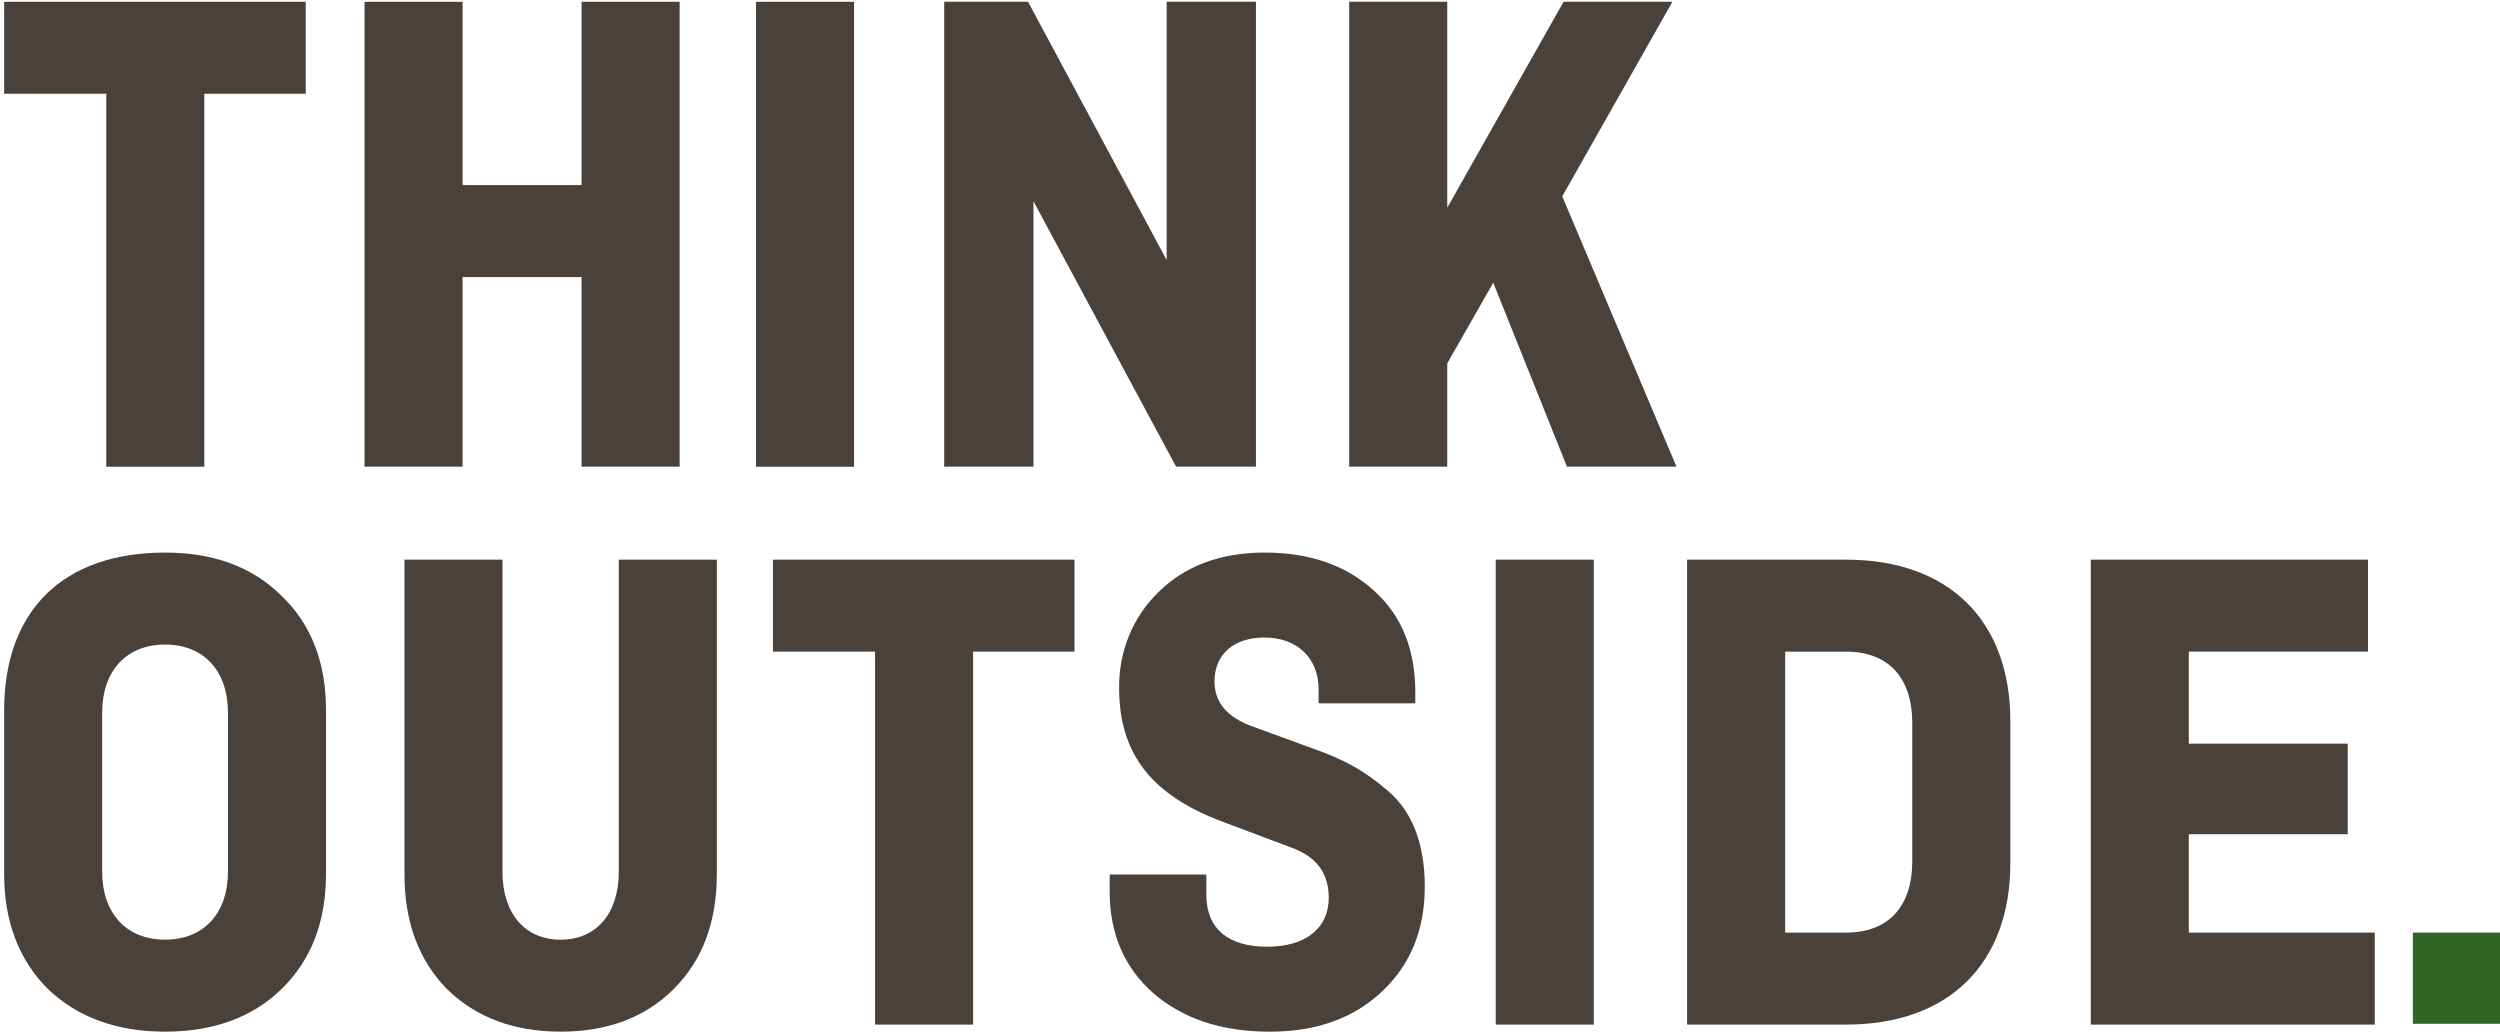
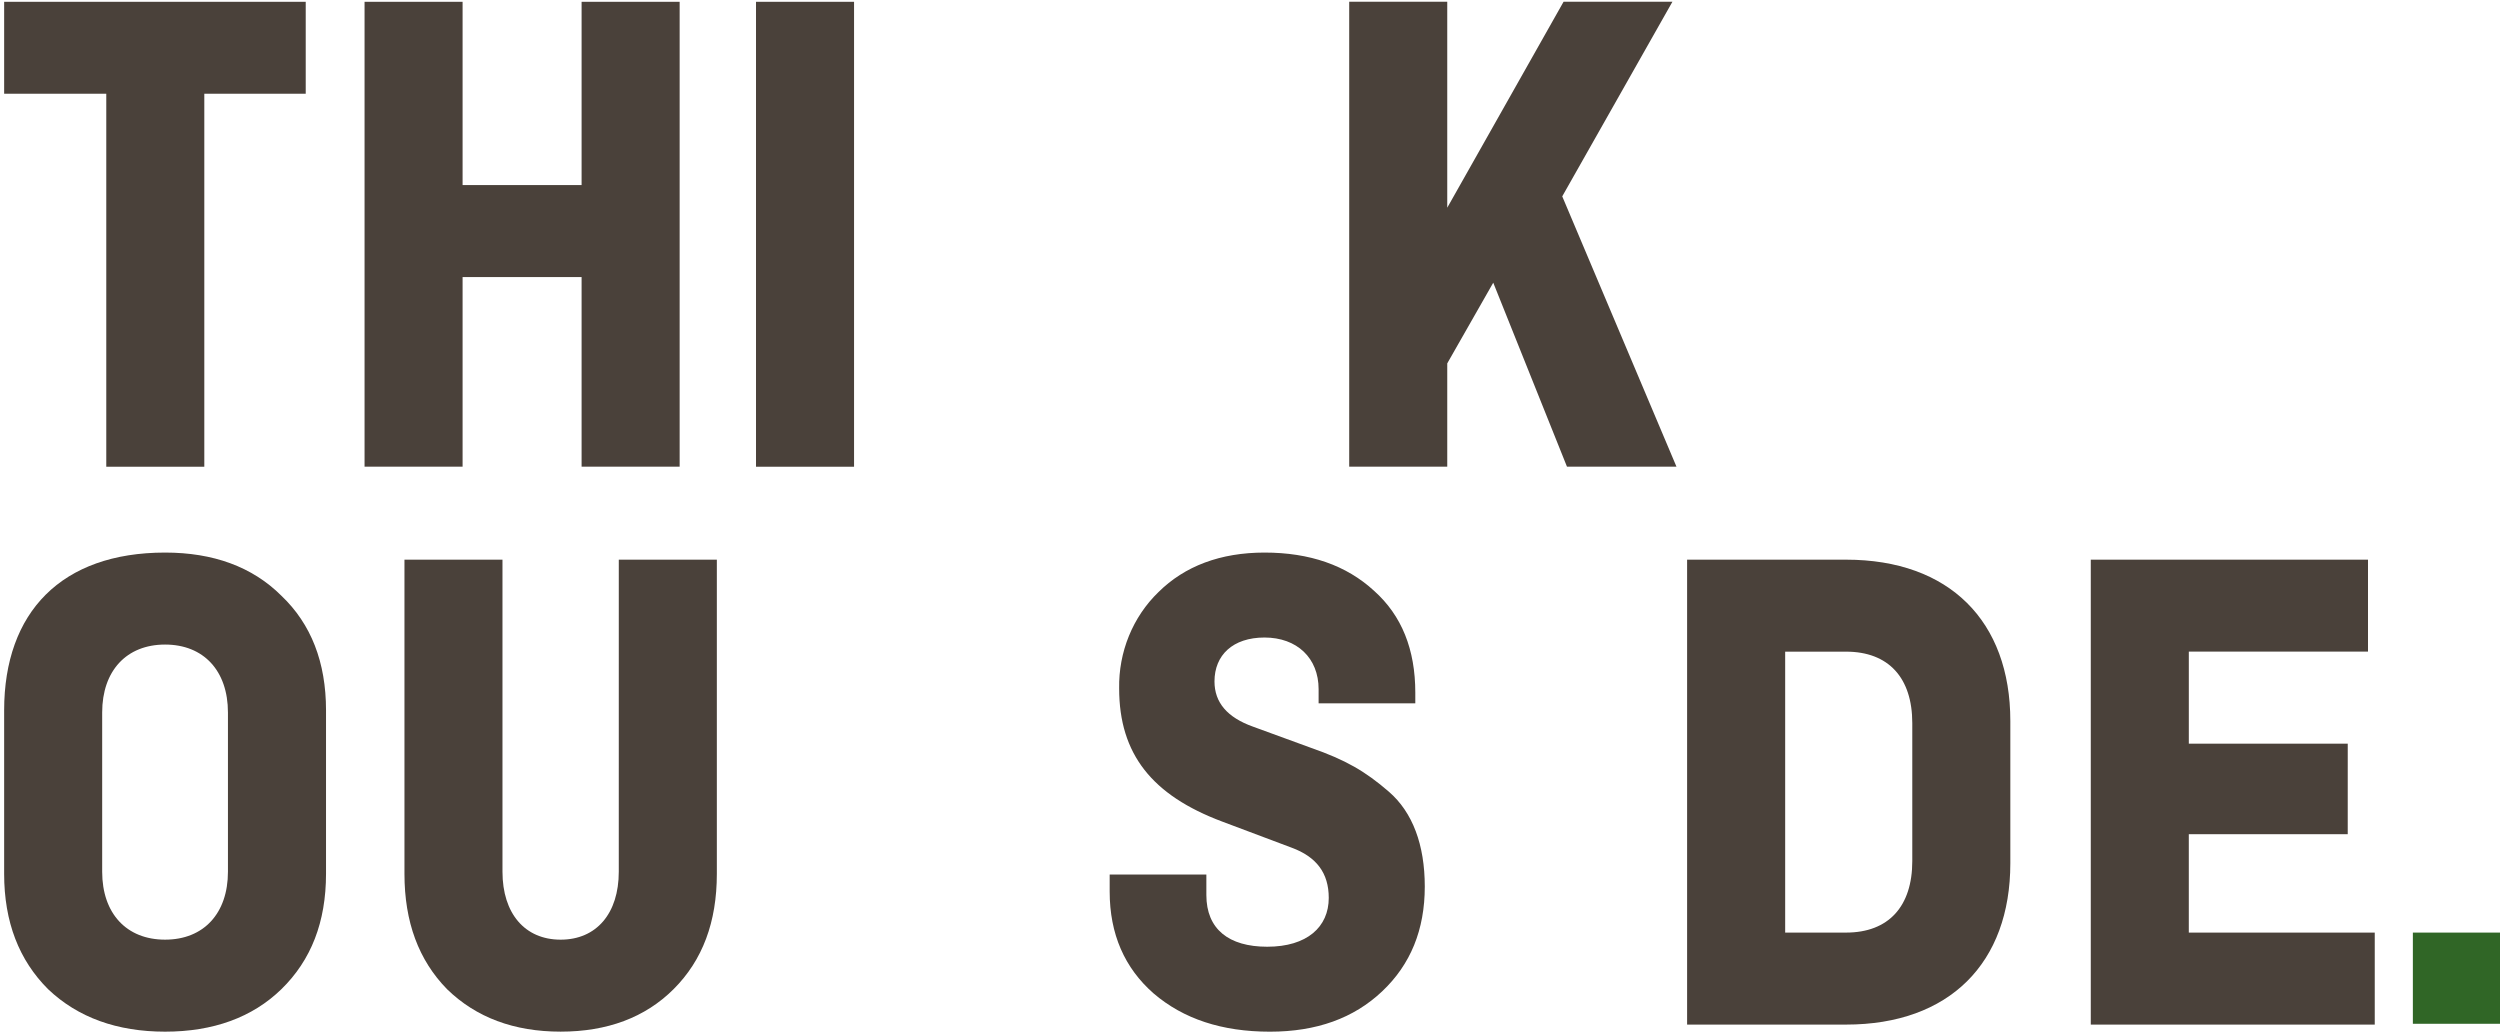
<svg xmlns="http://www.w3.org/2000/svg" width="511" height="211" viewBox="0 0 511 211" fill="none">
  <g clip-path="url(#clip0_490_102)">
    <path d="M0.848 0.36V19.161H21.723V95.395H41.761V19.161H62.49V0.36H0.848Z" fill="#4A413A" />
    <path d="M118.878 0.361V37.824H94.553V0.361H74.515V95.392H94.553V56.629H118.878V95.392H138.92V0.361H118.878Z" fill="#4A413A" />
-     <path d="M238.468 0.361V53.158L210.132 0.361H192.993V95.392H211.24V41.148L240.398 95.392H256.711V0.361H238.468Z" fill="#4A413A" />
    <path d="M319.592 0.361L295.818 42.456V0.361H275.777V95.392H295.819V74.275L305.22 57.783L320.291 95.391H342.672L319.323 40.137L341.842 0.361H319.592Z" fill="#4A413A" />
    <path d="M66.638 178.612C66.638 188.451 63.597 196.259 57.514 202.192C51.571 207.976 43.556 210.872 33.744 210.872C23.933 210.872 15.91 207.977 9.832 202.192C3.888 196.258 0.847 188.451 0.847 178.612V145.201C0.848 125.094 12.596 112.945 33.745 112.945C43.556 112.945 51.572 115.838 57.515 121.766C63.598 127.554 66.639 135.366 66.639 145.201L66.638 178.612ZM20.885 178.18C20.885 186.714 25.86 192.066 33.74 192.066C41.621 192.066 46.592 186.714 46.592 178.18V145.634C46.592 137.1 41.618 131.748 33.74 131.748C25.863 131.748 20.885 137.099 20.885 145.634V178.18Z" fill="#4A413A" />
    <path d="M126.481 114.392H146.523V178.612C146.523 188.451 143.617 196.259 137.674 202.192C131.87 207.976 124.131 210.868 114.596 210.868C105.061 210.868 97.322 207.976 91.379 202.192C85.574 196.258 82.672 188.451 82.672 178.612V114.392H102.706V178.181C102.706 186.706 107.268 192.067 114.593 192.067C121.917 192.067 126.479 186.711 126.479 178.181L126.481 114.392Z" fill="#4A413A" />
-     <path d="M157.99 133.195V114.395H219.632V133.195H198.899V209.425H178.862V133.195H157.99Z" fill="#4A413A" />
    <path d="M289.288 143.755H269.524V140.867C269.524 134.501 265.102 130.309 258.467 130.309C251.972 130.309 248.241 133.924 248.241 139.276C248.241 143.613 250.869 146.652 256.121 148.529L268.004 152.871C275.051 155.331 279.06 157.645 283.9 161.838C288.74 166.03 291.225 172.687 291.225 181.221C291.225 190.046 288.323 197.135 282.518 202.628C276.714 208.121 269.108 210.876 259.574 210.876C249.76 210.876 241.883 208.27 235.801 203.06C229.857 197.857 226.817 190.911 226.817 182.235V178.757H246.581V182.954C246.581 189.897 251.143 193.512 259.019 193.512C267.174 193.512 271.597 189.462 271.597 183.532C271.597 178.471 269.108 175.142 263.998 173.26L249.761 167.908C235.524 162.556 228.755 154.167 228.755 140.718C228.69 137.033 229.371 133.375 230.752 129.984C232.134 126.594 234.184 123.548 236.77 121.045C242.157 115.692 249.483 112.945 258.467 112.945C267.726 112.945 275.188 115.549 280.856 120.757C286.524 125.818 289.288 132.761 289.288 141.586V143.755Z" fill="#4A413A" />
-     <path d="M325.774 114.396H305.732V209.426H325.774V114.396Z" fill="#4A413A" />
+     <path d="M325.774 114.396H305.732V209.426V114.396Z" fill="#4A413A" />
    <path d="M174.569 0.365H154.527V95.395H174.569V0.365Z" fill="#4A413A" />
    <path d="M377.328 114.396C398.473 114.396 410.912 126.978 410.912 147.374V176.448C410.912 196.841 398.474 209.426 377.328 209.426H344.844V114.396H377.328ZM364.889 133.196V190.621H377.328C386.034 190.621 390.871 185.269 390.871 176.012V147.807C390.871 138.549 386.031 133.198 377.328 133.198L364.889 133.196Z" fill="#4A413A" />
    <path d="M479.876 170.514H447.392V190.621H485.399V209.426H427.356V114.392H484.019V133.193H447.395V151.999H479.879L479.876 170.514Z" fill="#4A413A" />
    <path d="M511 190.621H493.189V209.261H511V190.621Z" fill="#306626" />
  </g>
  <defs>
    <clipPath id="clip0_490_102">
      <rect width="510.152" height="210.511" fill="white" transform="translate(0.848 0.362)" />
    </clipPath>
  </defs>
</svg>